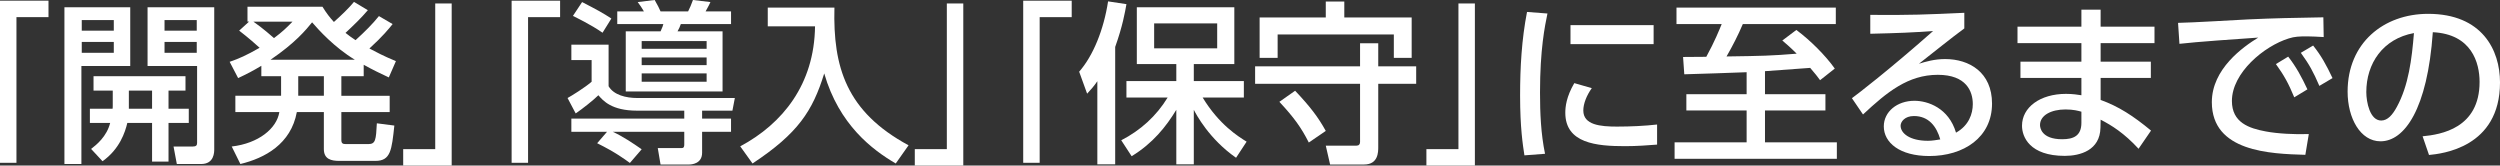
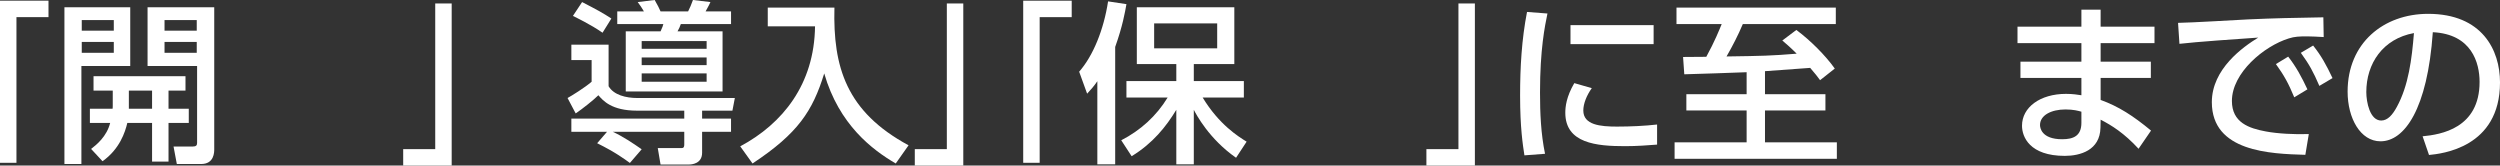
<svg xmlns="http://www.w3.org/2000/svg" version="1.1" id="index" x="0px" y="0px" width="389.746px" height="25.811px" viewBox="5.654 -32.353 389.746 25.811" enable-background="new 5.654 -32.353 389.746 25.811" xml:space="preserve">
  <rect x="5.654" y="-32.353" width="389.746" height="25.811" fill="#333333" stroke="none" />
  <title>3P</title>
  <g>
    <path fill="#FFFFFF" d="M5.654-32.245h7.56v2.565H8.219v22.706H5.654V-32.245z" />
    <path fill="#FFFFFF" d="M15.699-31.219h10.259v9.152h-7.614v15.282h-2.646V-31.219z M18.399-29.222v1.647h4.995v-1.647H18.399z    M18.399-25.82v1.701h4.995v-1.701H18.399z M23.205-15.398c0.027-0.189,0.027-0.324,0.027-0.486v-2.349h-2.997v-2.241h14.337v2.241   h-2.646v2.834h3.159v2.214h-3.159v6.021h-2.565v-6.021H25.5c-0.324,1.404-1.188,4.077-3.861,5.967l-1.782-1.917   c0.837-0.647,2.43-1.917,2.97-4.05h-3.159v-2.214H23.205z M29.361-15.398v-2.834h-3.618v2.834H29.361z M28.659-31.219h10.394   v22.139c0,0.433,0,2.296-2.025,2.296h-3.807l-0.513-2.728h3.024c0.459,0,0.648-0.162,0.648-0.54v-12.015h-7.721V-31.219z    M31.304-29.222v1.647h5.022v-1.647H31.304z M31.304-25.82v1.701h5.022v-1.701H31.304z" />
-     <path fill="#FFFFFF" d="M66.863-28.6c-0.54,0.675-1.539,1.917-3.618,3.807c1.08,0.567,2.106,1.134,4.131,1.971l-1.107,2.538   c-1.431-0.675-2.295-1.08-3.915-1.971v1.782h-3.483v3.051h7.533v2.538h-7.533v4.347c0,0.567,0.243,0.647,0.729,0.647h3.482   c1.134,0,1.188-0.675,1.323-3.24l2.727,0.351c-0.405,3.806-0.567,5.508-2.943,5.508h-5.643c-1.215,0-2.403-0.243-2.403-1.836   v-5.778h-4.212c-0.918,4.995-4.995,7.182-8.801,8.1l-1.35-2.728c4.185-0.486,7.02-2.808,7.425-5.373h-6.858v-2.538h7.128v-3.051   h-3.078v-1.62c-1.35,0.81-2.187,1.242-3.618,1.917l-1.323-2.538c1.485-0.513,2.592-0.999,4.67-2.188   c-0.458-0.432-1.782-1.592-3.186-2.673l1.539-1.404h-0.243v-2.322h11.69c0.675,1.08,1.08,1.593,1.782,2.376   c1.323-1.188,2.322-2.16,3.132-3.132l2.16,1.296c-1.053,1.242-2.268,2.403-3.483,3.537c0.54,0.432,0.837,0.647,1.566,1.134   c1.485-1.35,2.646-2.511,3.645-3.753L66.863-28.6z M45.156-28.979c1.458,1,3.024,2.403,3.213,2.565   c1.296-0.972,1.917-1.565,2.889-2.565H45.156z M60.977-23.039c-3.213-1.944-5.643-4.644-6.668-5.832   c-0.945,1.161-2.592,3.186-6.48,5.832H60.977z M56.145-20.474h-3.996v3.051h3.996V-20.474z" />
    <path fill="#FFFFFF" d="M76.071-6.543h-7.56v-2.564h4.995v-22.707h2.565V-6.543z" />
-     <path fill="#FFFFFF" d="M85.413-32.245h7.56v2.565h-4.995v22.706h-2.564V-32.245z" />
    <path fill="#FFFFFF" d="M112.332-15.101h-7.371c-3.969,0-5.292-1.566-6.021-2.403c-0.756,0.756-2.538,2.16-3.537,2.835   l-1.269-2.403c0.594-0.324,2.7-1.62,3.753-2.538v-3.375h-3.159v-2.403h5.805v6.479c0.81,1.377,2.727,1.836,4.482,1.836h15.2   l-0.378,1.971h-4.725v1.242h4.509v2.052h-4.509v3.267c0,1.728-1.646,1.836-2.025,1.836h-4.455l-0.432-2.565h3.726   c0.351,0,0.405-0.243,0.405-0.567v-1.971h-11.15c1.485,0.675,3.159,1.782,4.509,2.727l-1.836,2.133   c-0.783-0.567-2.214-1.647-5.103-3.078l1.539-1.782h-5.562v-2.052h17.603V-15.101z M96.403-32.03   c2.457,1.269,3.24,1.701,4.563,2.565l-1.377,2.214c-1.809-1.269-4.185-2.403-4.617-2.619L96.403-32.03z M101.884-30.572h4.158   c-0.243-0.432-0.675-1.08-0.972-1.458l2.646-0.324c0.486,0.836,0.702,1.296,0.918,1.782h4.293c0.243-0.459,0.54-1.161,0.756-1.782   l2.727,0.324c-0.108,0.243-0.243,0.54-0.756,1.458h3.968v1.971h-7.83c-0.135,0.405-0.27,0.702-0.513,1.134h7.02v9.369h-15.092   v-9.369h5.427c0.297-0.621,0.378-0.918,0.432-1.134h-7.182V-30.572z M105.691-25.955v1.215h10.125v-1.215H105.691z M105.691-23.39   v1.188h10.125v-1.188H105.691z M105.691-20.906v1.296h10.125v-1.296H105.691z" />
    <path fill="#FFFFFF" d="M125.347-31.165h10.394c-0.243,9.288,1.863,16.226,11.556,21.464l-1.998,2.834   c-3.645-2.132-8.829-6.021-11.15-14.039c-1.809,5.859-4.077,9.342-11.178,14.039l-1.917-2.673   c6.614-3.537,11.555-9.665,11.663-18.71h-7.37V-31.165z" />
    <path fill="#FFFFFF" d="M155.829-6.543h-7.56v-2.564h4.995v-22.707h2.565V-6.543z" />
    <path fill="#FFFFFF" d="M165.171-32.245h7.56v2.565h-4.995v22.706h-2.565V-32.245z" />
    <path fill="#FFFFFF" d="M176.728-19.691c-0.54,0.783-0.918,1.215-1.593,1.944l-1.242-3.429c2.187-2.483,3.833-6.561,4.509-10.961   l2.862,0.432c-0.216,1.215-0.594,3.429-1.755,6.669v18.305h-2.781V-19.691z M180.454-10.485c2.997-1.539,5.48-3.779,7.235-6.668   h-6.426v-2.565h7.776v-2.646h-6.156v-8.856h15.2v8.856h-6.317v2.646h7.802v2.565h-6.426c2.565,4.239,5.589,6.102,6.858,6.885   l-1.647,2.511c-4.212-2.943-6.209-6.75-6.587-7.479v8.504h-2.727v-8.504c-1.566,2.592-3.672,5.238-6.966,7.235L180.454-10.485z    M185.583-28.709v3.888h9.828v-3.888H185.583z" />
-     <path fill="#FFFFFF" d="M226.434-22.013v2.727h-5.914v9.854c0,0.783,0,2.727-2.213,2.727h-5.293l-0.674-2.943h4.805   c0.352,0,0.54-0.215,0.54-0.567v-9.071h-16.361v-2.727h16.361v-3.591h2.835v3.591H226.434z M202.027-29.627h10.313v-2.483h2.889   v2.483h10.502v6.291h-2.78v-3.645h-18.116v3.645h-2.808V-29.627z M207.561-18.206c2.376,2.511,3.619,4.157,4.779,6.263   l-2.646,1.809c-1.188-2.349-2.322-3.915-4.589-6.345L207.561-18.206z" />
    <path fill="#FFFFFF" d="M235.587-6.543h-7.559v-2.564h4.994v-22.707h2.564V-6.543z" />
    <path fill="#FFFFFF" d="M246.9-30.247c-0.404,1.943-1.16,5.588-1.16,12.311c0,3.213,0.136,6.426,0.782,9.558l-3.213,0.244   c-0.242-1.594-0.674-4.239-0.674-9.315c0-4.374,0.243-8.748,1.08-13.041L246.9-30.247z M253.812-18.611   c-0.81,1.134-1.322,2.43-1.322,3.483c0,2.268,2.672,2.511,5.265,2.511c2.105,0,4.373-0.108,6.236-0.324v3.132   c-1.459,0.108-3.077,0.243-4.995,0.243c-4.428,0-9.314-0.432-9.314-5.211c0-0.918,0.163-2.511,1.404-4.617L253.812-18.611z    M263.451-28.439v2.97h-12.96v-2.97H263.451z" />
    <path fill="#FFFFFF" d="M277.95-21.095c-1.402,0.054-8.181,0.297-9.719,0.324l-0.189-2.699c0.567,0,2.079-0.027,3.619-0.027   c1.322-2.403,2.078-4.32,2.402-5.103h-7.047v-2.565h24.838v2.565h-14.498c-0.728,1.728-1.593,3.402-2.537,5.048   c5.615-0.081,6.938-0.107,10.934-0.432c-1.078-1.08-1.673-1.565-2.24-2.052l2.187-1.647c2.16,1.593,4.536,3.969,5.994,6.021   l-2.294,1.809c-0.378-0.513-0.756-1.025-1.54-1.917l-7.047,0.513v3.591h9.423v2.538h-9.423v4.968h11.204v2.564h-25.297v-2.564   h11.23v-4.968h-9.395v-2.538h9.395V-21.095z" />
-     <path fill="#FFFFFF" d="M311.89-27.926c-2.161,1.593-4.726,3.672-7.073,5.508c1.053-0.324,2.429-0.729,4.076-0.729   c3.779,0,7.316,2.079,7.316,6.938c0,5.292-4.429,8.18-9.773,8.18c-4.645,0-7.101-2.105-7.101-4.616   c0-2.295,2.078-3.996,4.778-3.996c2.105,0,5.347,1.134,6.48,4.968c1.997-1.107,2.617-2.943,2.617-4.455   c0-1.971-0.998-4.562-5.452-4.562c-4.618,0-7.91,2.673-11.663,6.183l-1.729-2.538c0.783-0.567,5.695-4.32,12.662-10.476   c-3.213,0.243-5.291,0.324-9.8,0.432v-2.943c6.236,0.054,8.827-0.054,14.66-0.324V-27.926z M304.033-14.264   c-1.431,0-2.078,0.891-2.078,1.512c0,1.161,1.403,2.349,4.265,2.349c0.648,0,1.404-0.134,1.918-0.216   C307.569-12.644,306.329-14.264,304.033-14.264z" />
    <path fill="#FFFFFF" d="M341.536-28.196v2.565h-8.397v2.889h7.829v2.538h-7.829v3.429c2.835,1.026,5.077,2.484,7.857,4.779   l-1.944,2.834c-2.268-2.457-4.186-3.645-5.913-4.535l-0.026,1.269c-0.08,3.51-3.158,4.374-5.562,4.374   c-5.481,0-6.669-2.97-6.669-4.698c0-2.862,2.807-4.968,6.857-4.968c1.08,0,1.863,0.135,2.402,0.216v-2.7h-9.502v-2.538h9.502   v-2.889h-9.961v-2.565h9.961v-2.646h2.997v2.646H341.536z M330.141-14.939c-0.484-0.135-1.24-0.351-2.483-0.351   c-2.241,0-3.97,0.918-3.97,2.43c0,0.378,0.19,2.214,3.456,2.214c1.782,0,2.997-0.541,2.997-2.565V-14.939z" />
    <path fill="#FFFFFF" d="M367.915-26.576c-1.026-0.054-1.863-0.107-2.592-0.107c-1.189,0-1.945,0.027-2.862,0.324   c-3.834,1.188-8.856,5.346-8.856,9.747c0,3.375,2.674,4.266,5.293,4.752c1.836,0.351,4.562,0.485,6.695,0.405l-0.539,3.239   c-5.455-0.162-14.579-0.458-14.579-8.207c0-5.184,4.858-8.613,7.235-10.07c-2.862,0.189-9.773,0.675-12.285,0.972l-0.217-3.267   c1.973-0.027,9.369-0.459,10.909-0.54c4.131-0.189,7.073-0.243,11.743-0.324L367.915-26.576z M362.38-23.525   c1.243,1.593,2.105,3.186,2.997,5.103l-2.052,1.242c-0.891-2.16-1.594-3.429-2.861-5.184L362.38-23.525z M366.268-25.253   c1.27,1.593,2.051,3.024,3.023,5.076l-2.052,1.215c-0.972-2.241-1.54-3.294-2.89-5.157L366.268-25.253z" />
    <path fill="#FFFFFF" d="M383.333-11.105c2.861-0.271,8.883-1.243,8.883-8.478c0-2.997-1.243-7.452-7.29-7.749   c-0.837,12.015-4.428,17.009-8.154,17.009c-3.131,0-5.13-3.59-5.13-7.749c0-7.587,5.617-12.123,12.555-12.123   c8.396,0,11.204,5.616,11.204,10.691c0,10.206-9.153,11.124-11.069,11.312L383.333-11.105z M374.557-17.99   c0,1.566,0.566,4.428,2.322,4.428c1.025,0,1.781-0.918,2.43-2.106c1.835-3.348,2.349-7.479,2.674-11.529   C377.123-26.305,374.557-22.445,374.557-17.99z" />
  </g>
</svg>